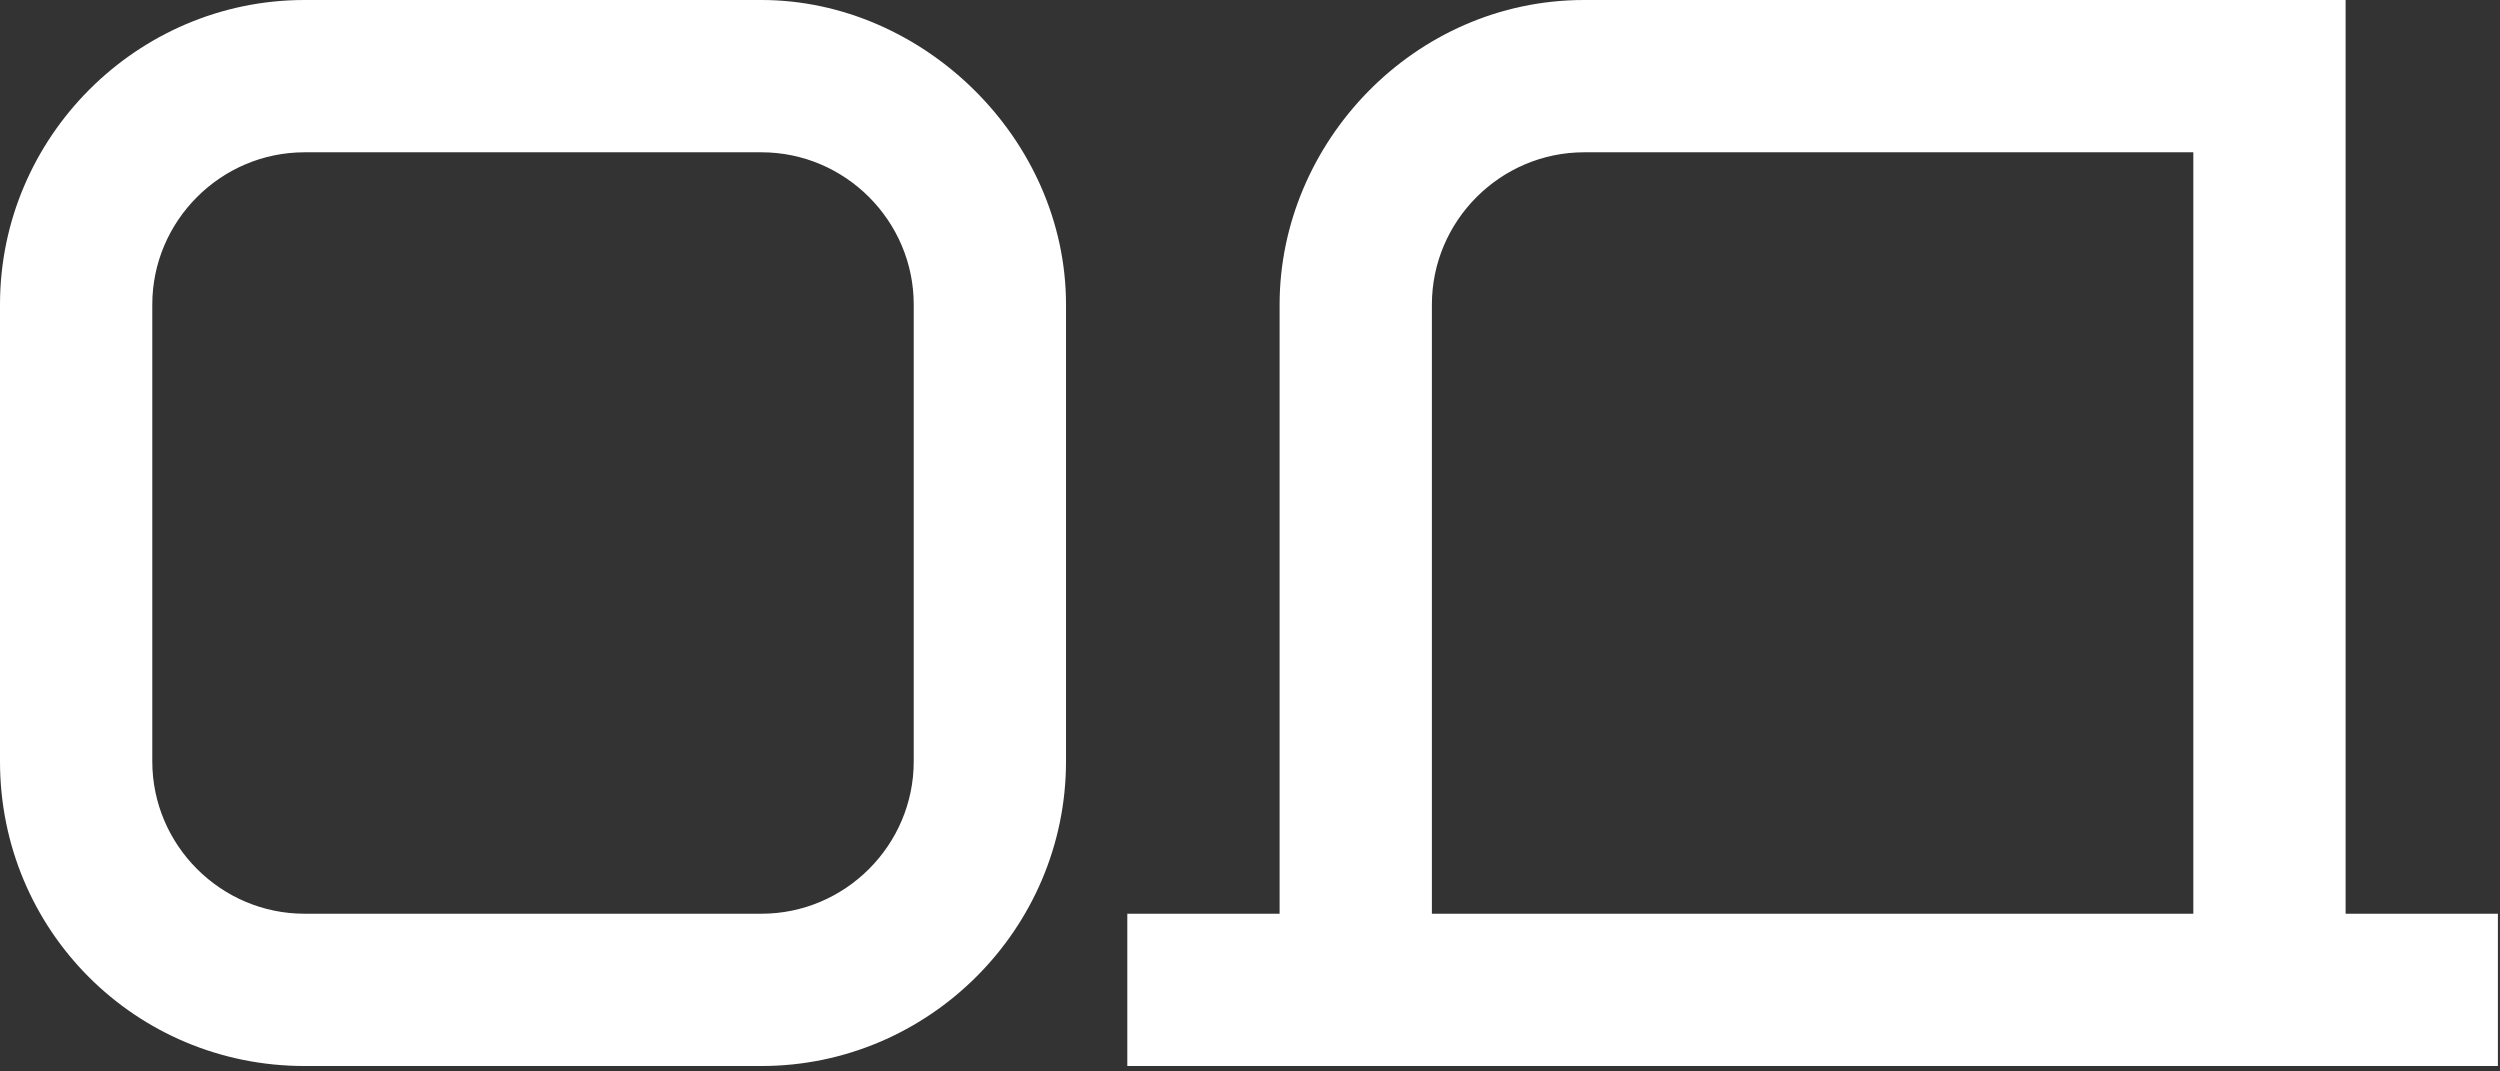
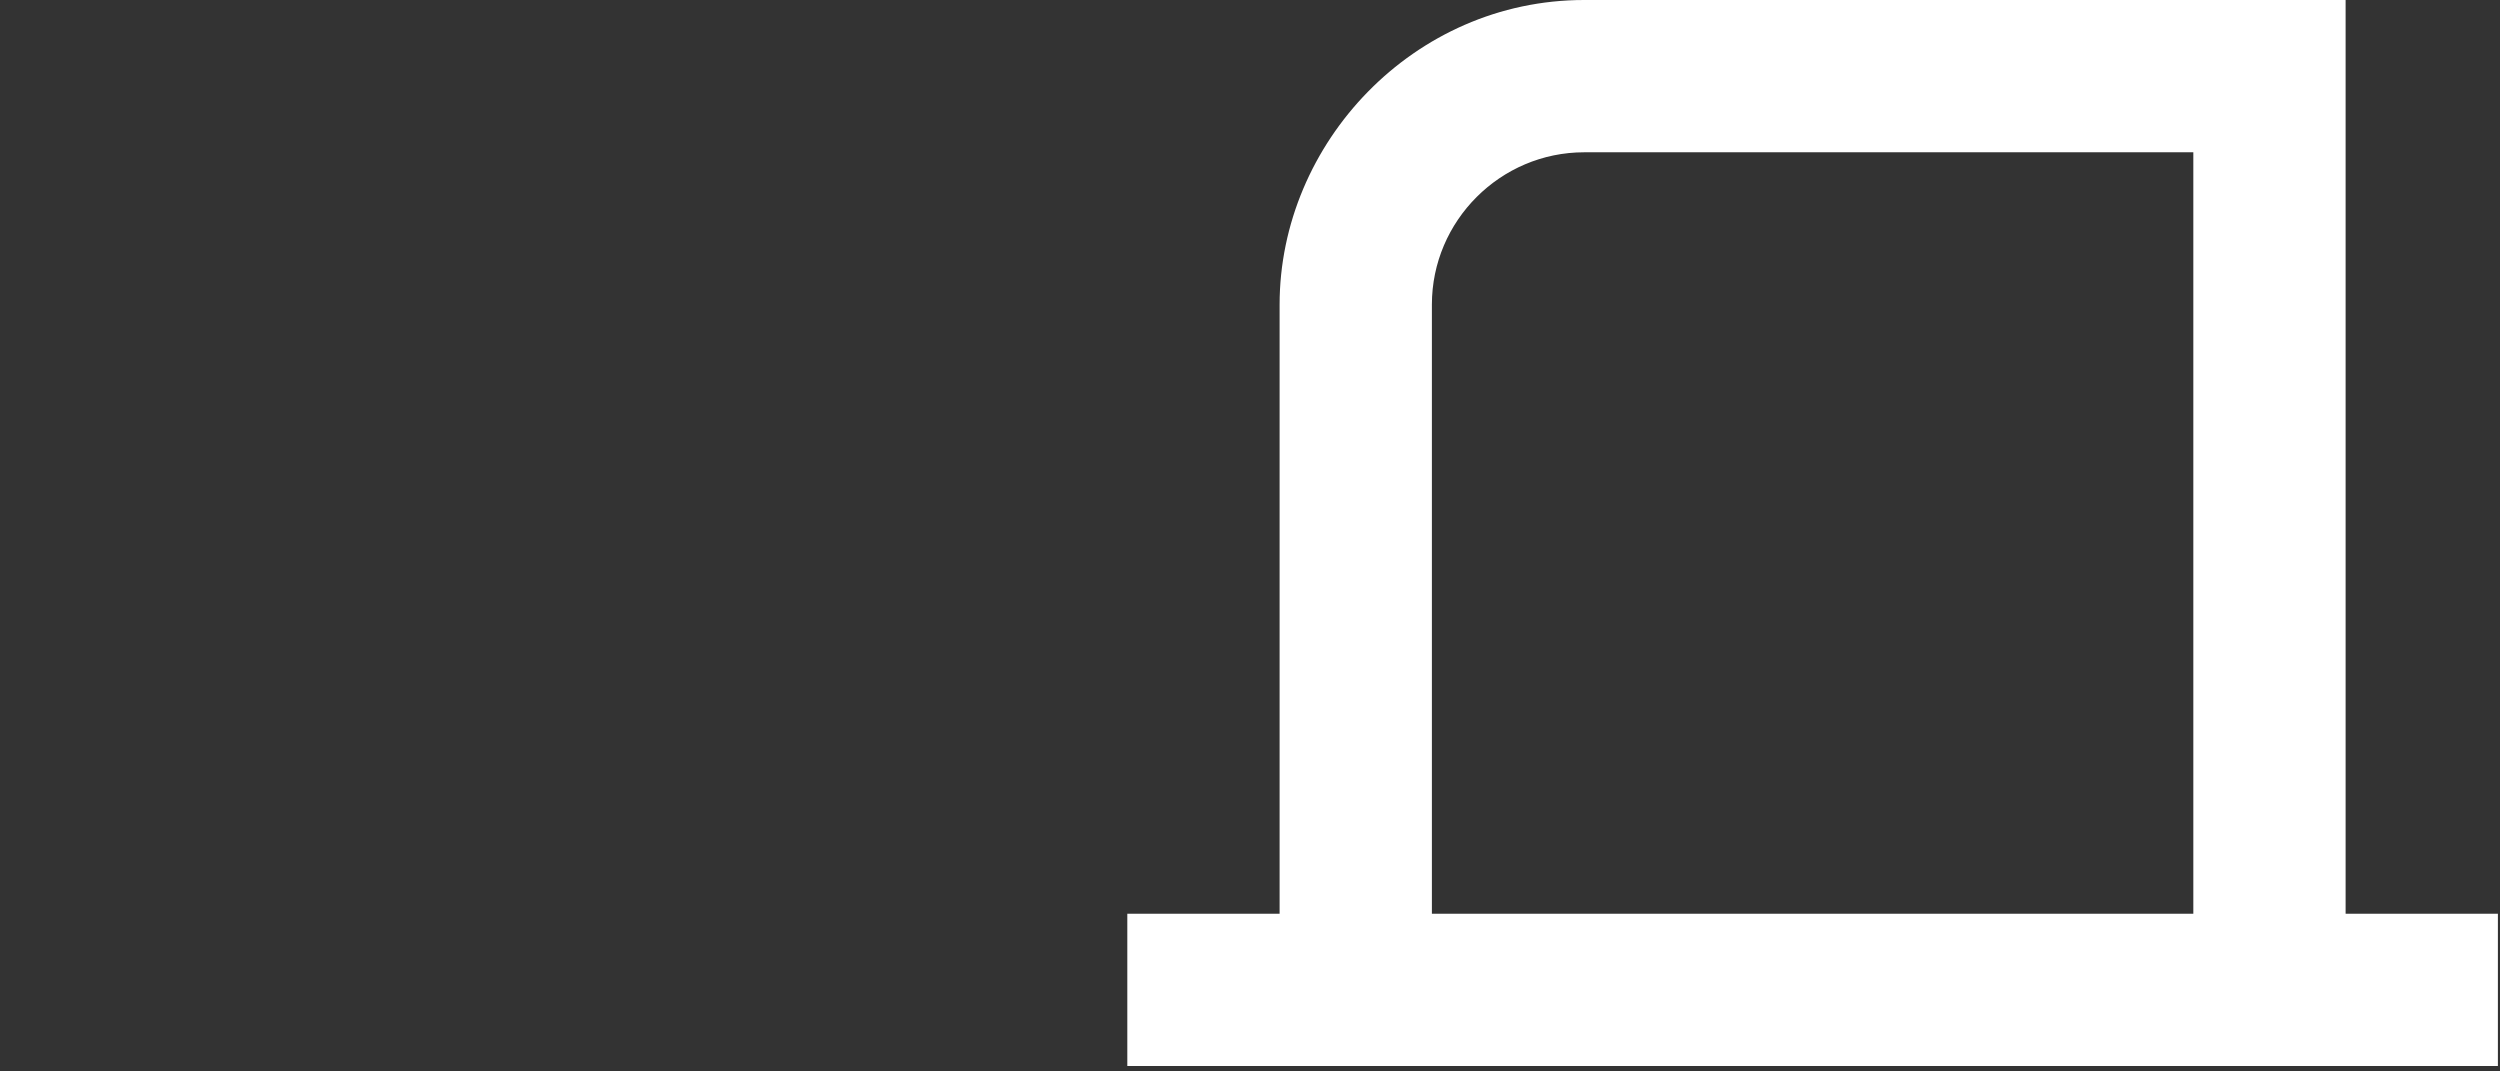
<svg xmlns="http://www.w3.org/2000/svg" width="238" height="102" viewBox="0 0 238 102" fill="none">
  <rect x="0" y="0" width="238" height="102" fill="#333333" stroke="none" />
  <path d="M136.316 28.996V86.987H208.805V14.498H150.814C142.84 14.498 136.316 21.022 136.316 28.996ZM107.32 101.484V86.987H121.818V28.996C121.818 13.628 134.576 0 150.814 0H223.302V86.987H237.8V101.484H107.32Z" fill="white" />
-   <path d="M86.987 72.489V28.996C86.987 21.022 80.463 14.498 72.489 14.498H28.995C21.022 14.498 14.498 21.022 14.498 28.996V72.489C14.498 80.463 21.022 86.987 28.995 86.987H72.489C80.463 86.987 86.987 80.463 86.987 72.489ZM101.484 28.996V72.489C101.484 88.436 88.436 101.484 72.489 101.484H28.995C12.903 101.484 0 88.581 0 72.489V28.996C0 13.048 13.048 0 28.995 0H72.489C87.856 0 101.484 13.193 101.484 28.996Z" fill="white" />
</svg>